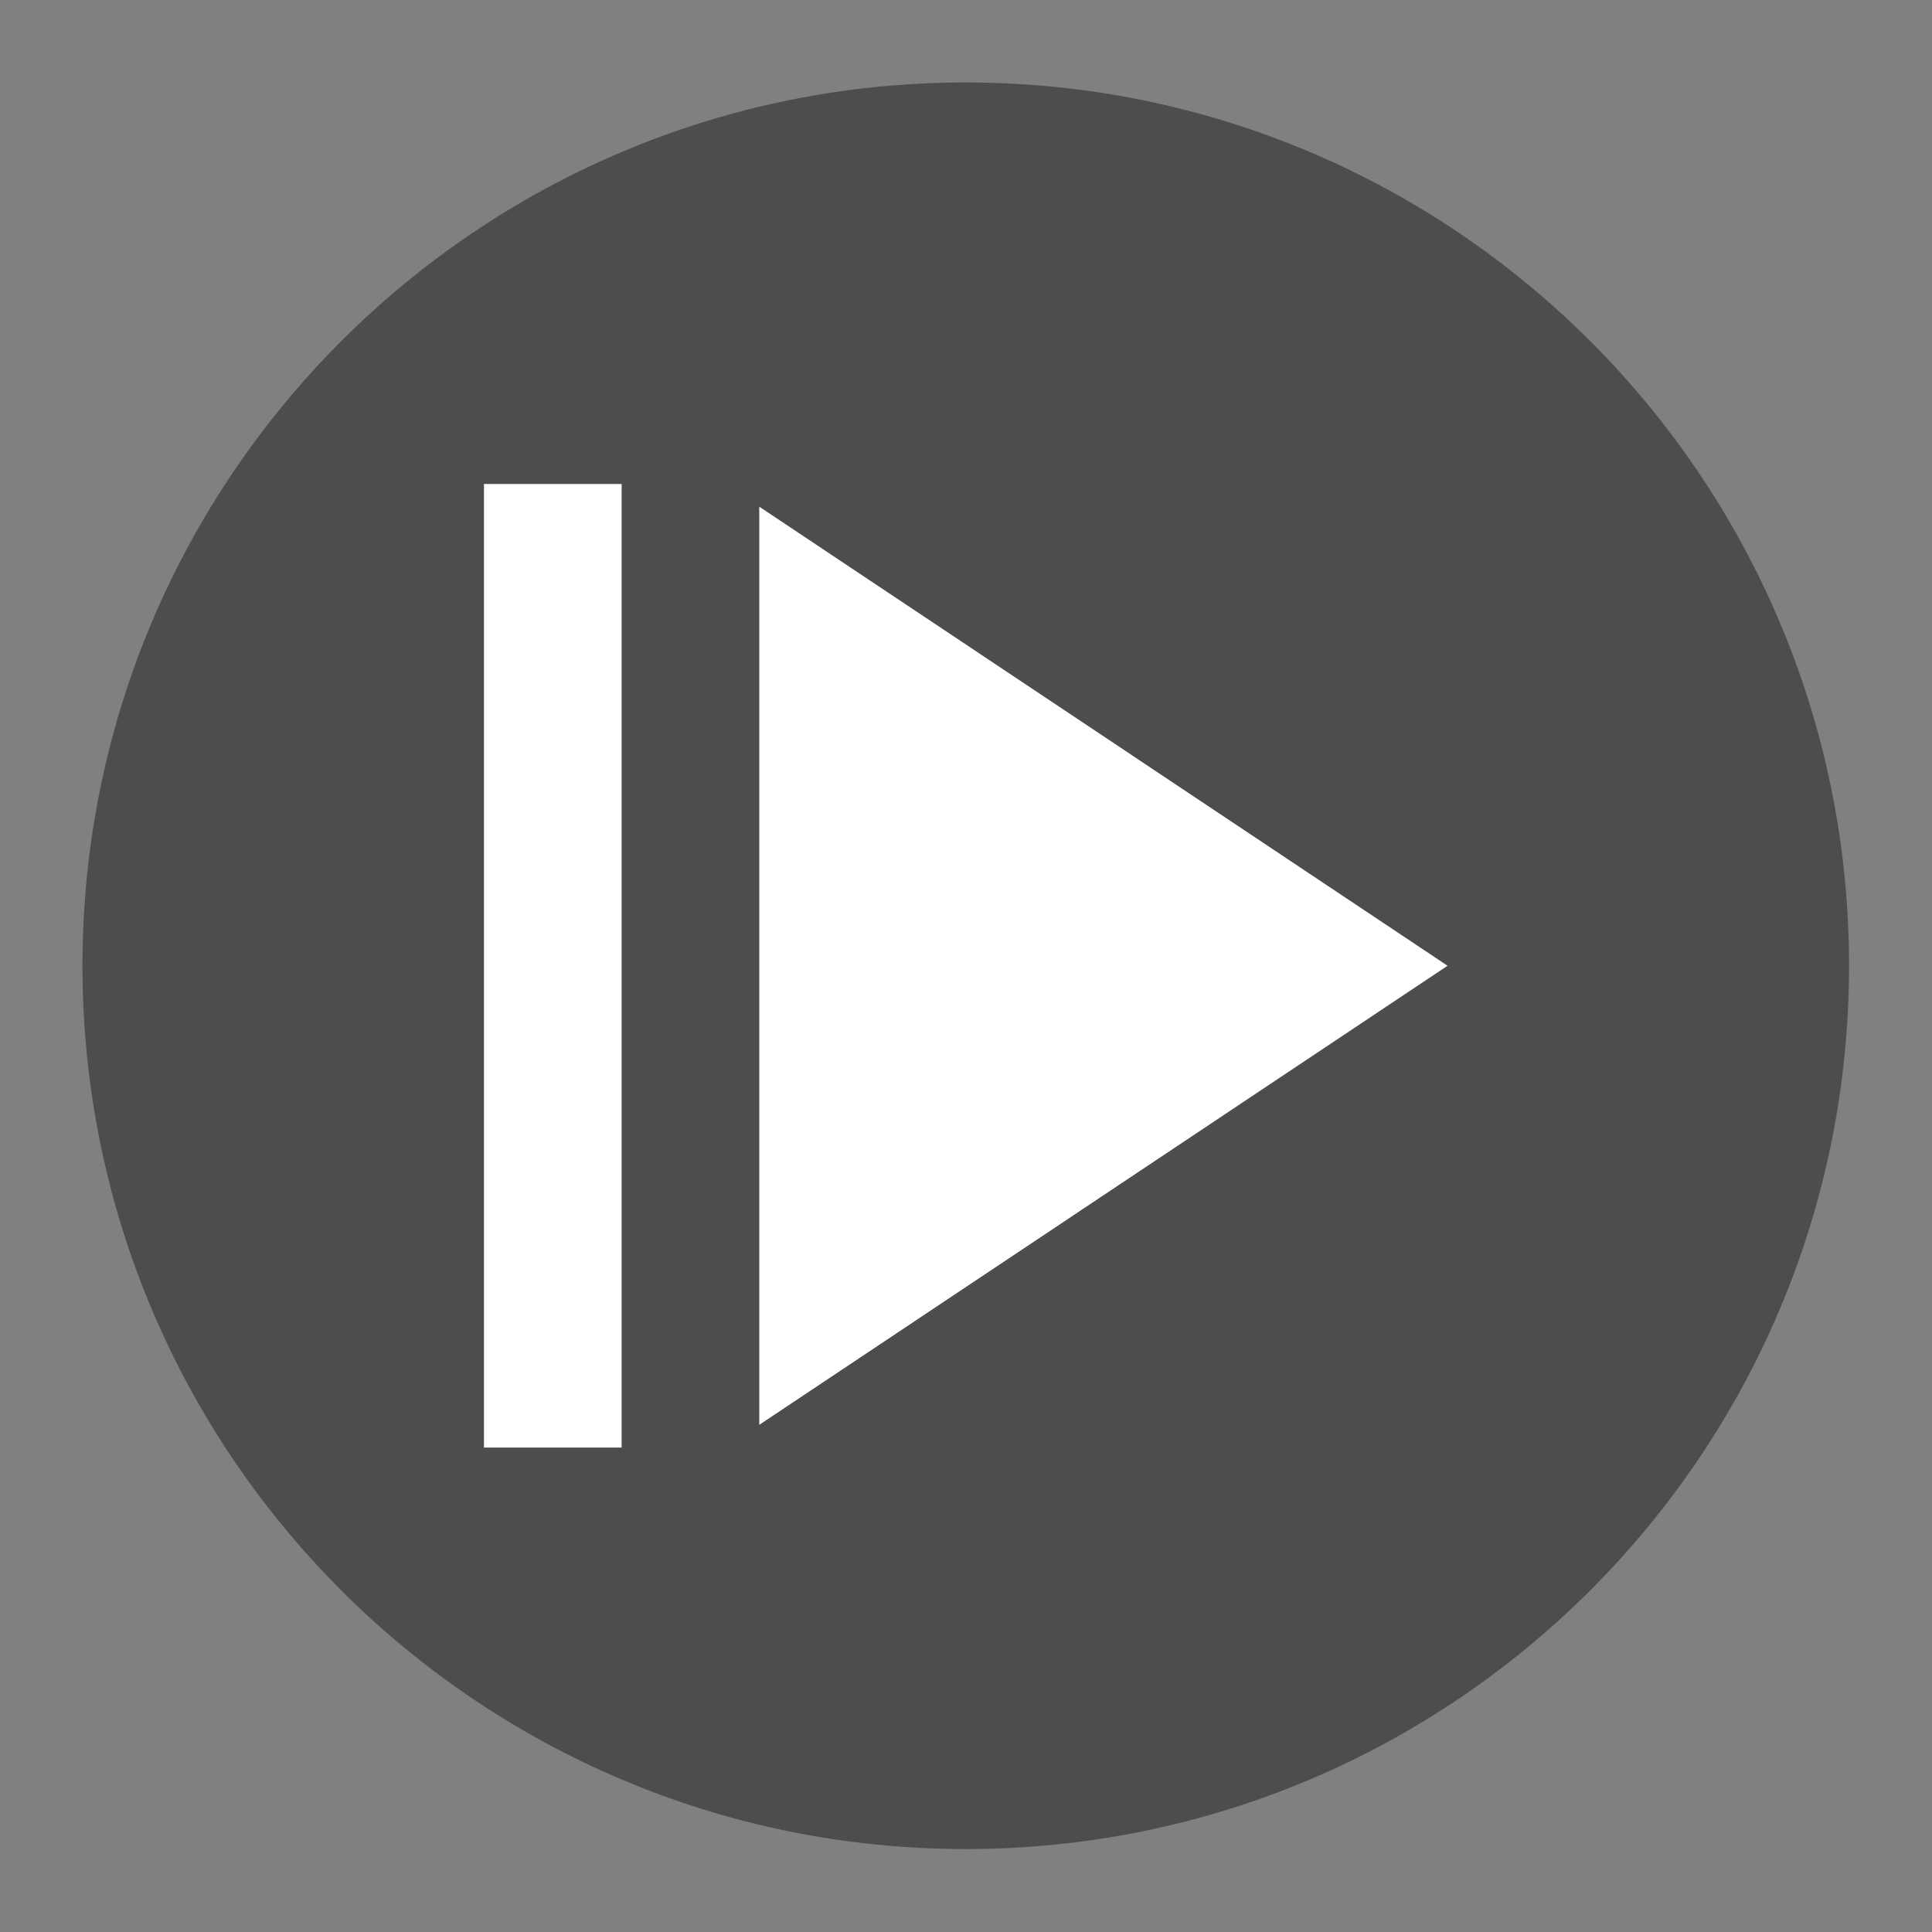
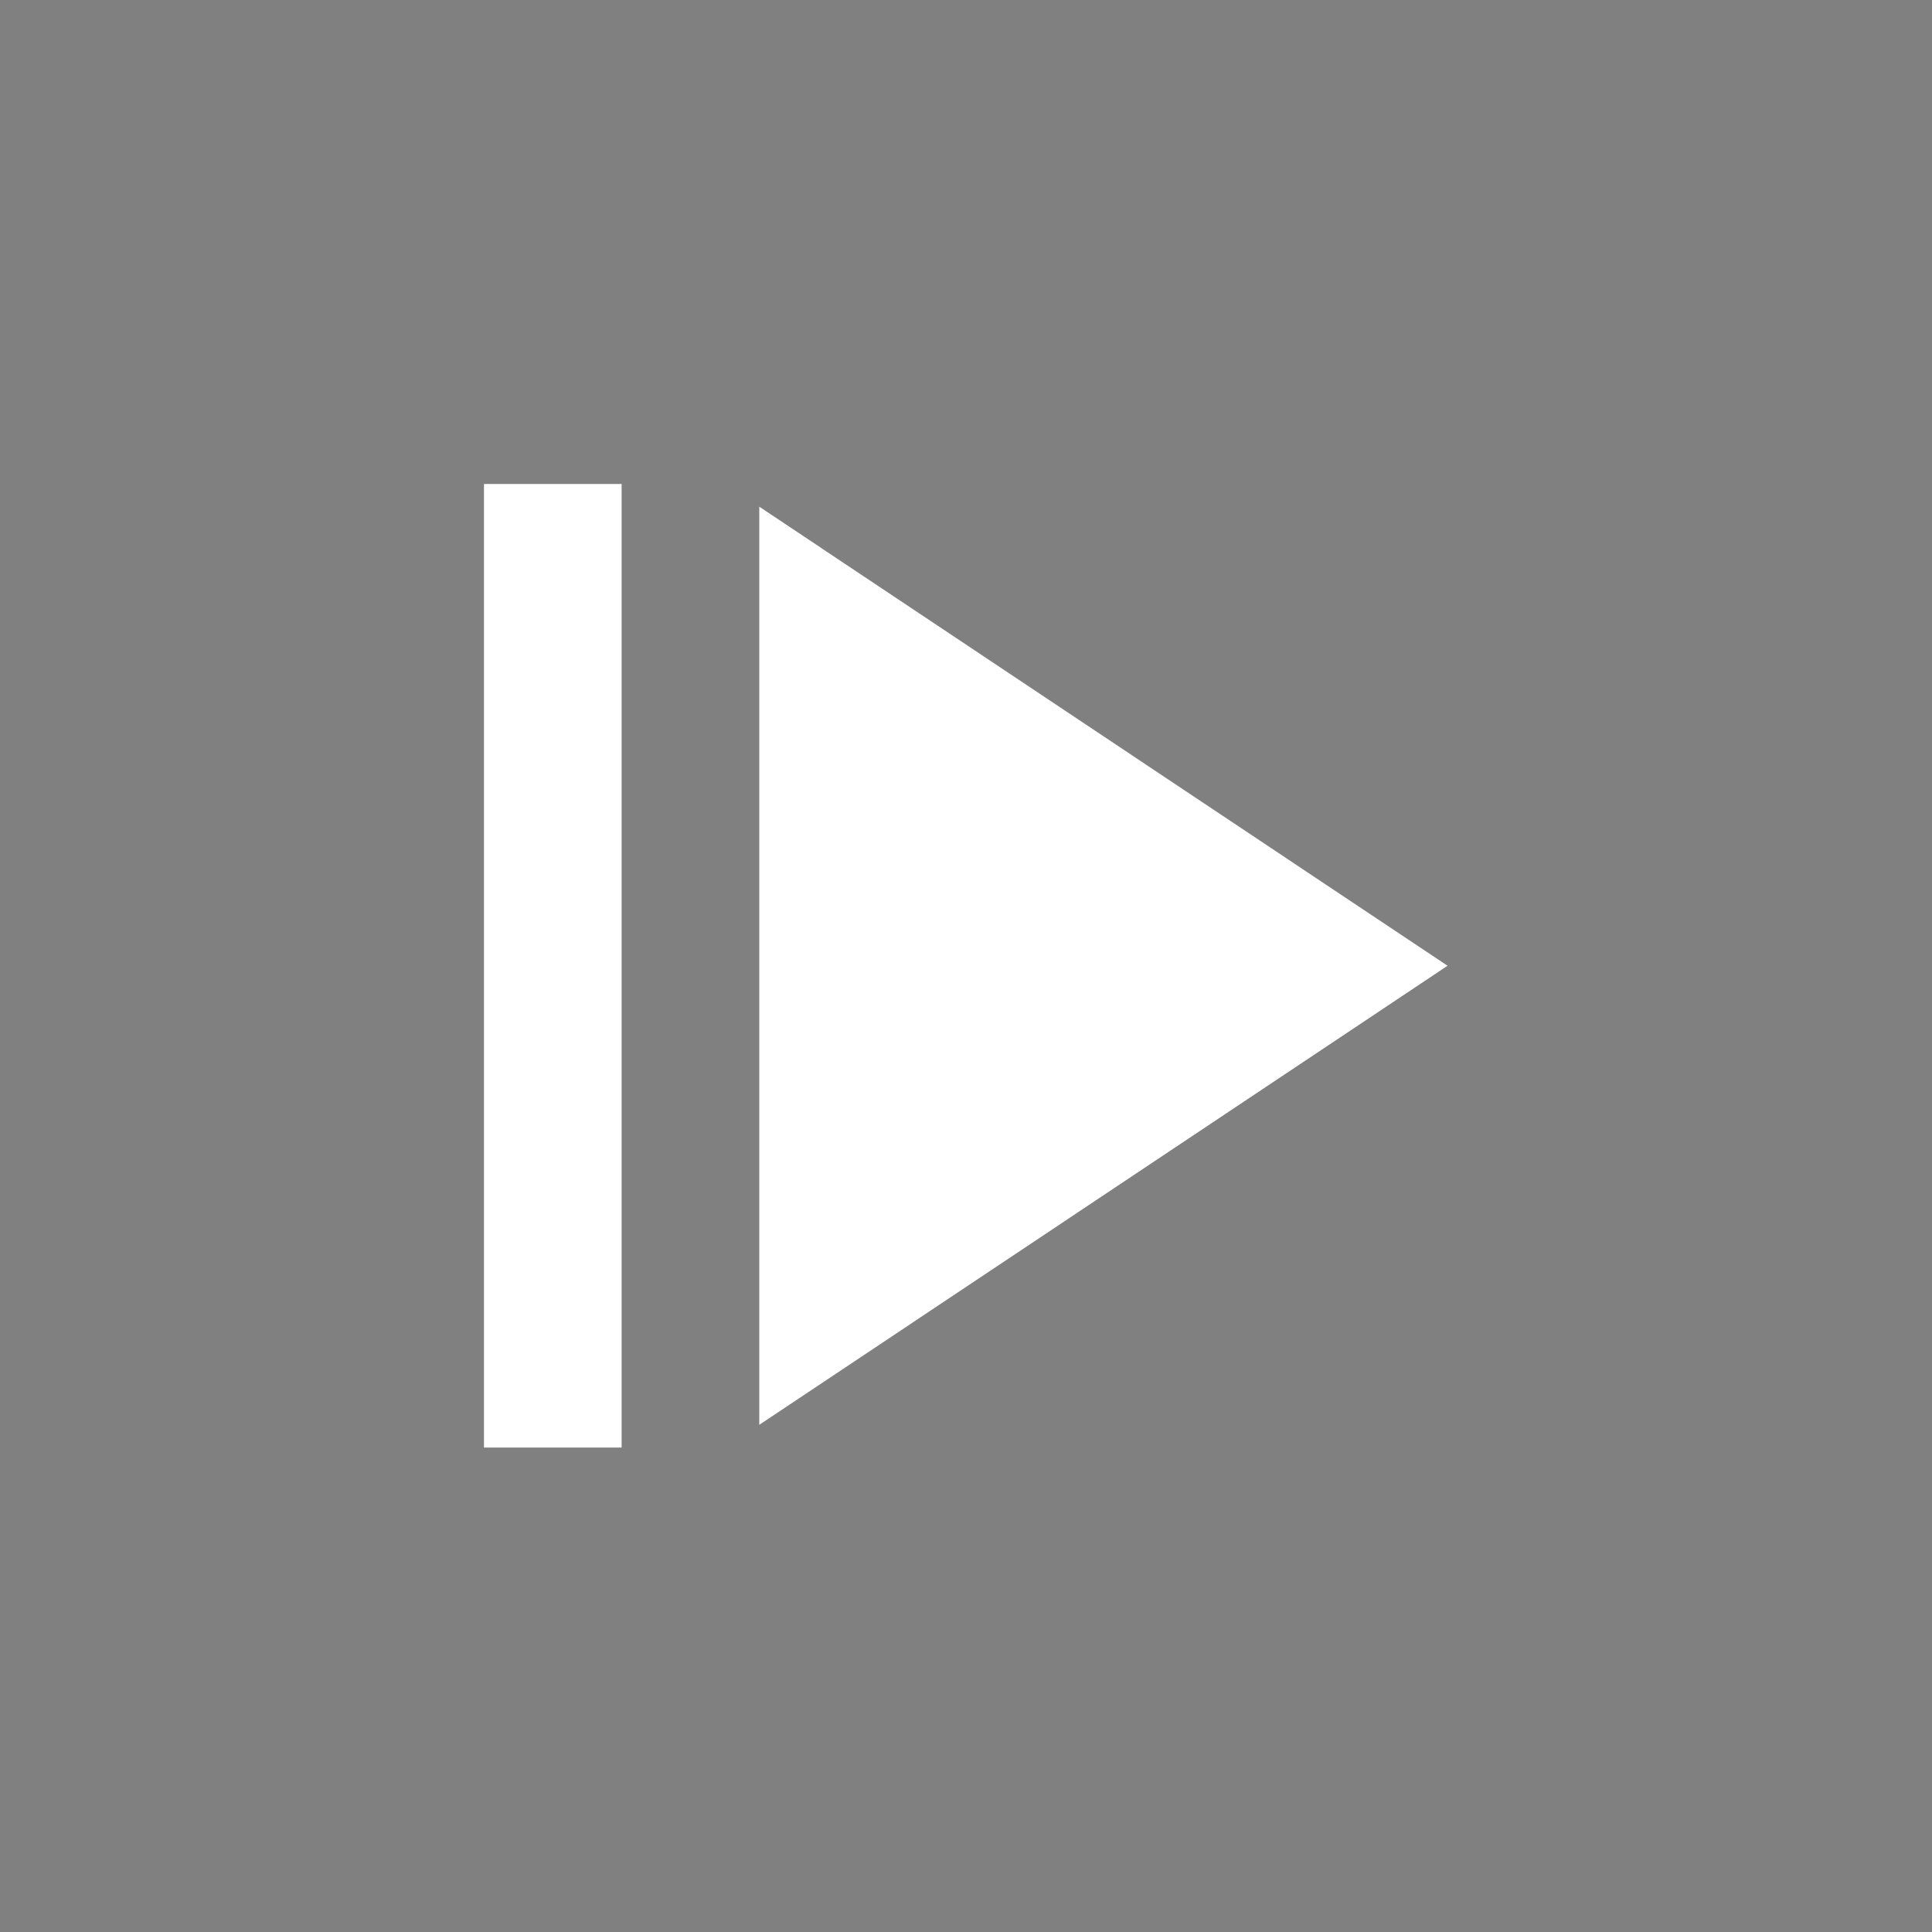
<svg xmlns="http://www.w3.org/2000/svg" xmlns:ns1="http://www.inkscape.org/namespaces/inkscape" xmlns:ns2="http://sodipodi.sourceforge.net/DTD/sodipodi-0.dtd" viewBox="0 0 24 24" id="svg2" version="1.1" ns1:version="0.91 r13725" ns2:docname="emblem-unmounted.svg">
  <rect x="0" y="0" width="24" height="24" fill="#808080" stroke="none" />
  <defs id="defs10" />
  <ns2:namedview pagecolor="#ffffff" bordercolor="#666666" borderopacity="1" objecttolerance="10" gridtolerance="10" guidetolerance="10" ns1:pageopacity="0" ns1:pageshadow="2" ns1:window-width="2560" ns1:window-height="1381" id="namedview8" showgrid="false" ns1:zoom="13.906433" ns1:cx="11.789735" ns1:cy="15.631771" ns1:window-x="0" ns1:window-y="30" ns1:window-maximized="1" ns1:current-layer="svg2" />
  <g id="g4140" transform="matrix(0.114,0,0,0.114,10.629,10.629)">
-     <path ns1:connector-curvature="0" id="path4" d="m 12,-84.25 c -53.157,0 -96.25,43.093 -96.25,96.25 0,53.157 43.093,96.25 96.25,96.25 53.157,0 96.25,-43.093 96.25,-96.25 0,-53.157 -43.093,-96.25 -96.25,-96.25 z" style="opacity:1;fill:#4d4d4d;fill-opacity:1;stroke:none" />
    <path id="path6" style="fill:#ffffff" ns1:connector-curvature="0" d="m 64.5,12 -75,-50.025 0,100.05 M -25.5,-40.5 l 0,105 -15,0 0,-105 15,0 z" />
  </g>
</svg>